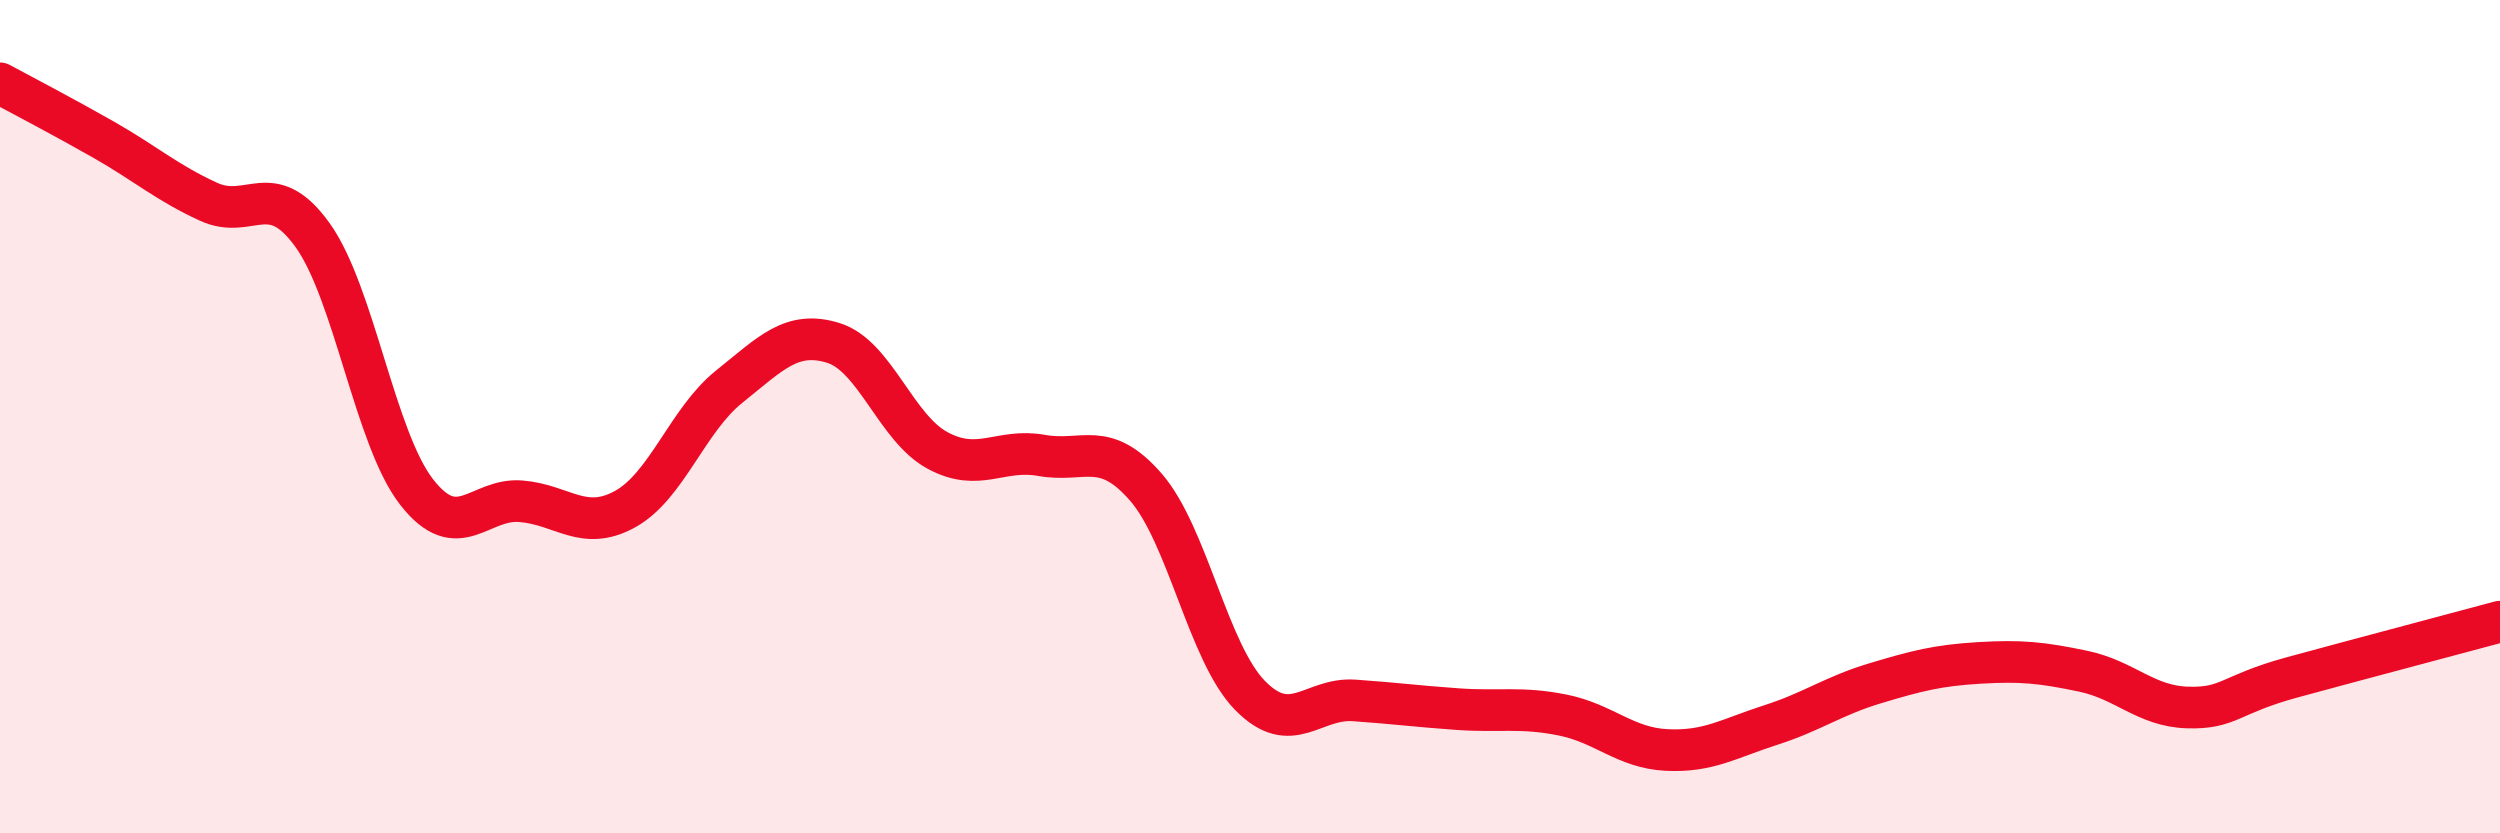
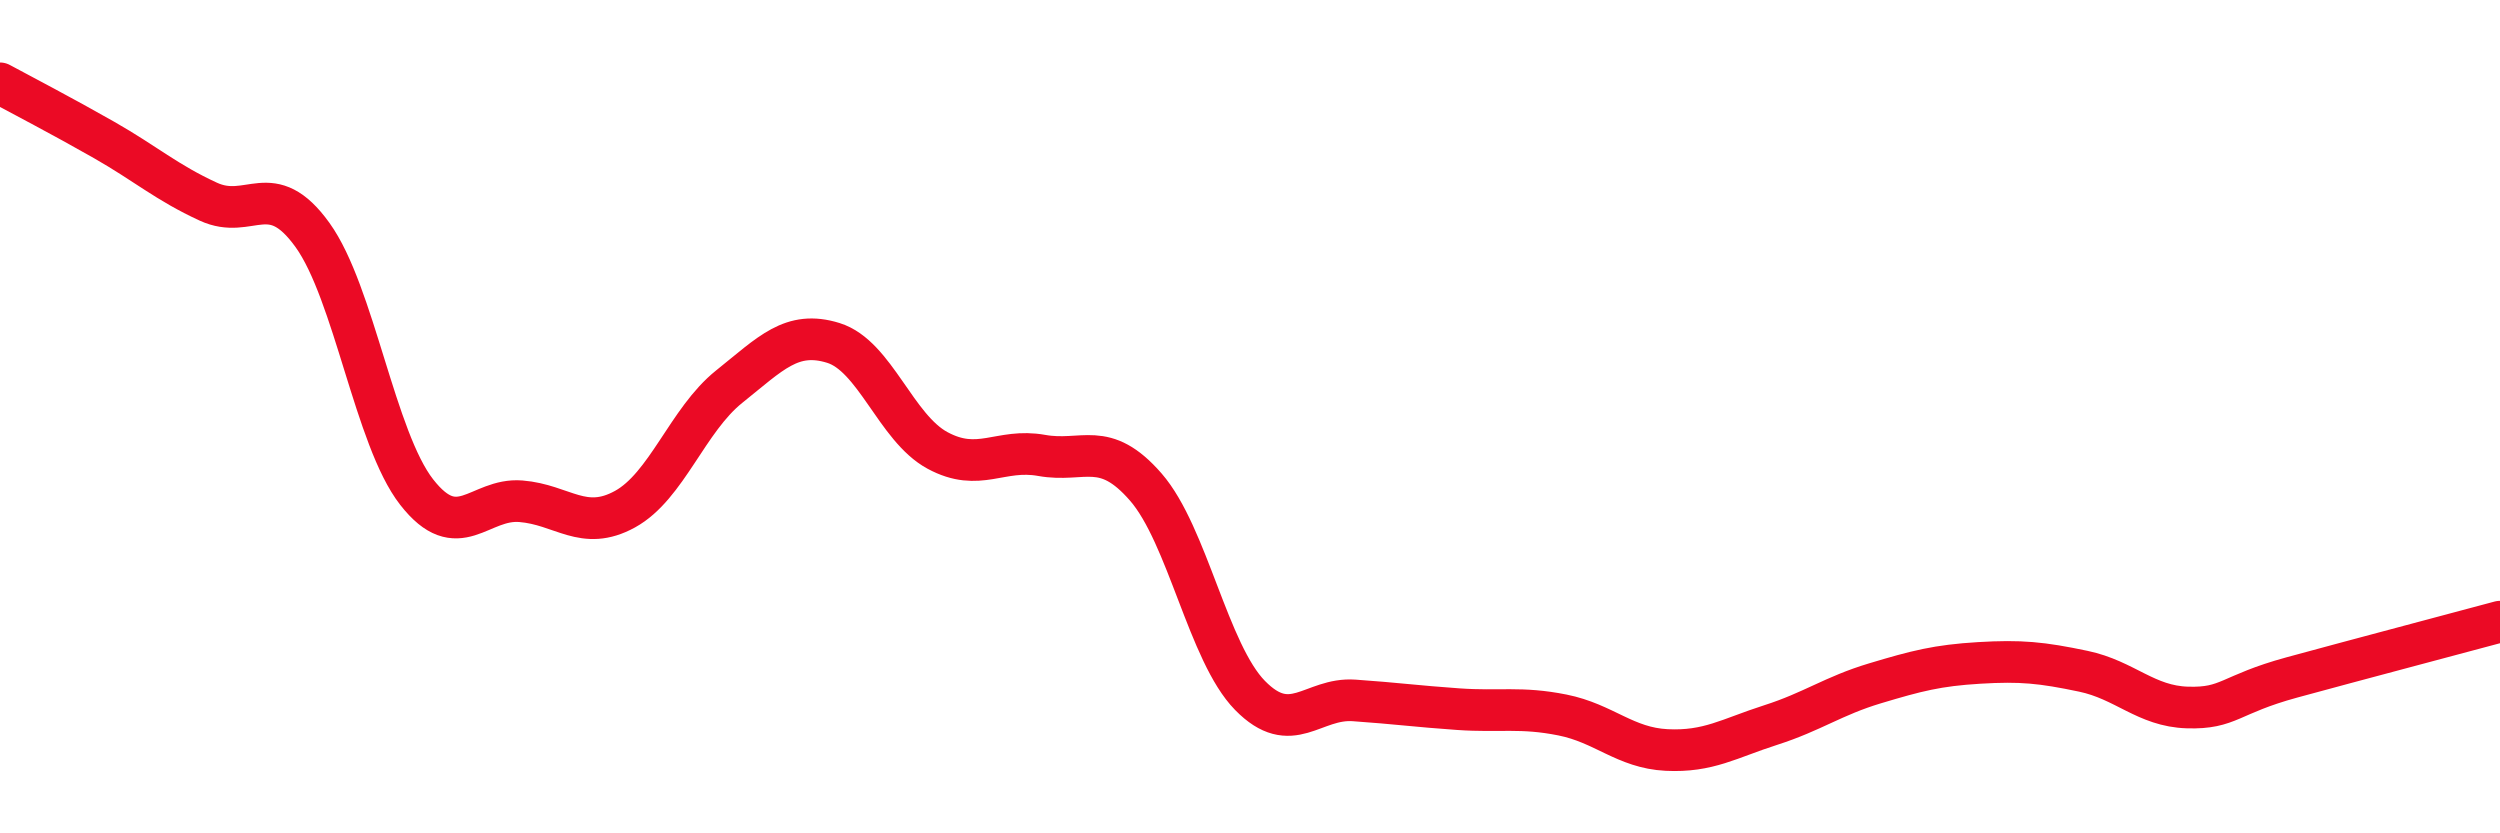
<svg xmlns="http://www.w3.org/2000/svg" width="60" height="20" viewBox="0 0 60 20">
-   <path d="M 0,2 C 0.5,2.27 1.5,2.79 2.5,3.36 C 3.5,3.93 4,4.38 5,4.84 C 6,5.3 6.5,4.25 7.5,5.64 C 8.5,7.03 9,10.53 10,11.81 C 11,13.09 11.5,11.95 12.5,12.03 C 13.5,12.11 14,12.77 15,12.22 C 16,11.67 16.5,10.08 17.5,9.28 C 18.5,8.48 19,7.92 20,8.23 C 21,8.54 21.5,10.27 22.5,10.81 C 23.5,11.35 24,10.75 25,10.93 C 26,11.11 26.5,10.54 27.5,11.69 C 28.5,12.84 29,15.67 30,16.69 C 31,17.71 31.5,16.74 32.5,16.81 C 33.5,16.88 34,16.95 35,17.02 C 36,17.09 36.5,16.96 37.5,17.16 C 38.5,17.36 39,17.95 40,18 C 41,18.05 41.5,17.72 42.5,17.4 C 43.5,17.08 44,16.7 45,16.4 C 46,16.1 46.5,15.97 47.5,15.91 C 48.5,15.85 49,15.9 50,16.11 C 51,16.32 51.5,16.95 52.5,16.98 C 53.5,17.01 53.5,16.67 55,16.26 C 56.5,15.85 59,15.19 60,14.92L60 20L0 20Z" fill="#EB0A25" opacity="0.1" stroke-linecap="round" stroke-linejoin="round" />
  <path d="M 0,2 C 0.5,2.27 1.5,2.79 2.5,3.36 C 3.5,3.93 4,4.38 5,4.84 C 6,5.3 6.5,4.25 7.5,5.64 C 8.5,7.03 9,10.53 10,11.81 C 11,13.09 11.5,11.95 12.5,12.03 C 13.5,12.11 14,12.77 15,12.22 C 16,11.67 16.5,10.08 17.5,9.28 C 18.5,8.48 19,7.92 20,8.23 C 21,8.54 21.5,10.27 22.5,10.81 C 23.5,11.35 24,10.75 25,10.93 C 26,11.11 26.5,10.54 27.5,11.69 C 28.5,12.84 29,15.67 30,16.69 C 31,17.71 31.5,16.74 32.5,16.81 C 33.5,16.88 34,16.95 35,17.02 C 36,17.09 36.5,16.96 37.5,17.16 C 38.5,17.36 39,17.95 40,18 C 41,18.05 41.5,17.72 42.5,17.4 C 43.5,17.08 44,16.7 45,16.4 C 46,16.1 46.5,15.97 47.5,15.91 C 48.5,15.85 49,15.9 50,16.11 C 51,16.32 51.5,16.95 52.5,16.98 C 53.5,17.01 53.5,16.67 55,16.26 C 56.5,15.85 59,15.19 60,14.92" stroke="#EB0A25" stroke-width="1" fill="none" stroke-linecap="round" stroke-linejoin="round" />
</svg>